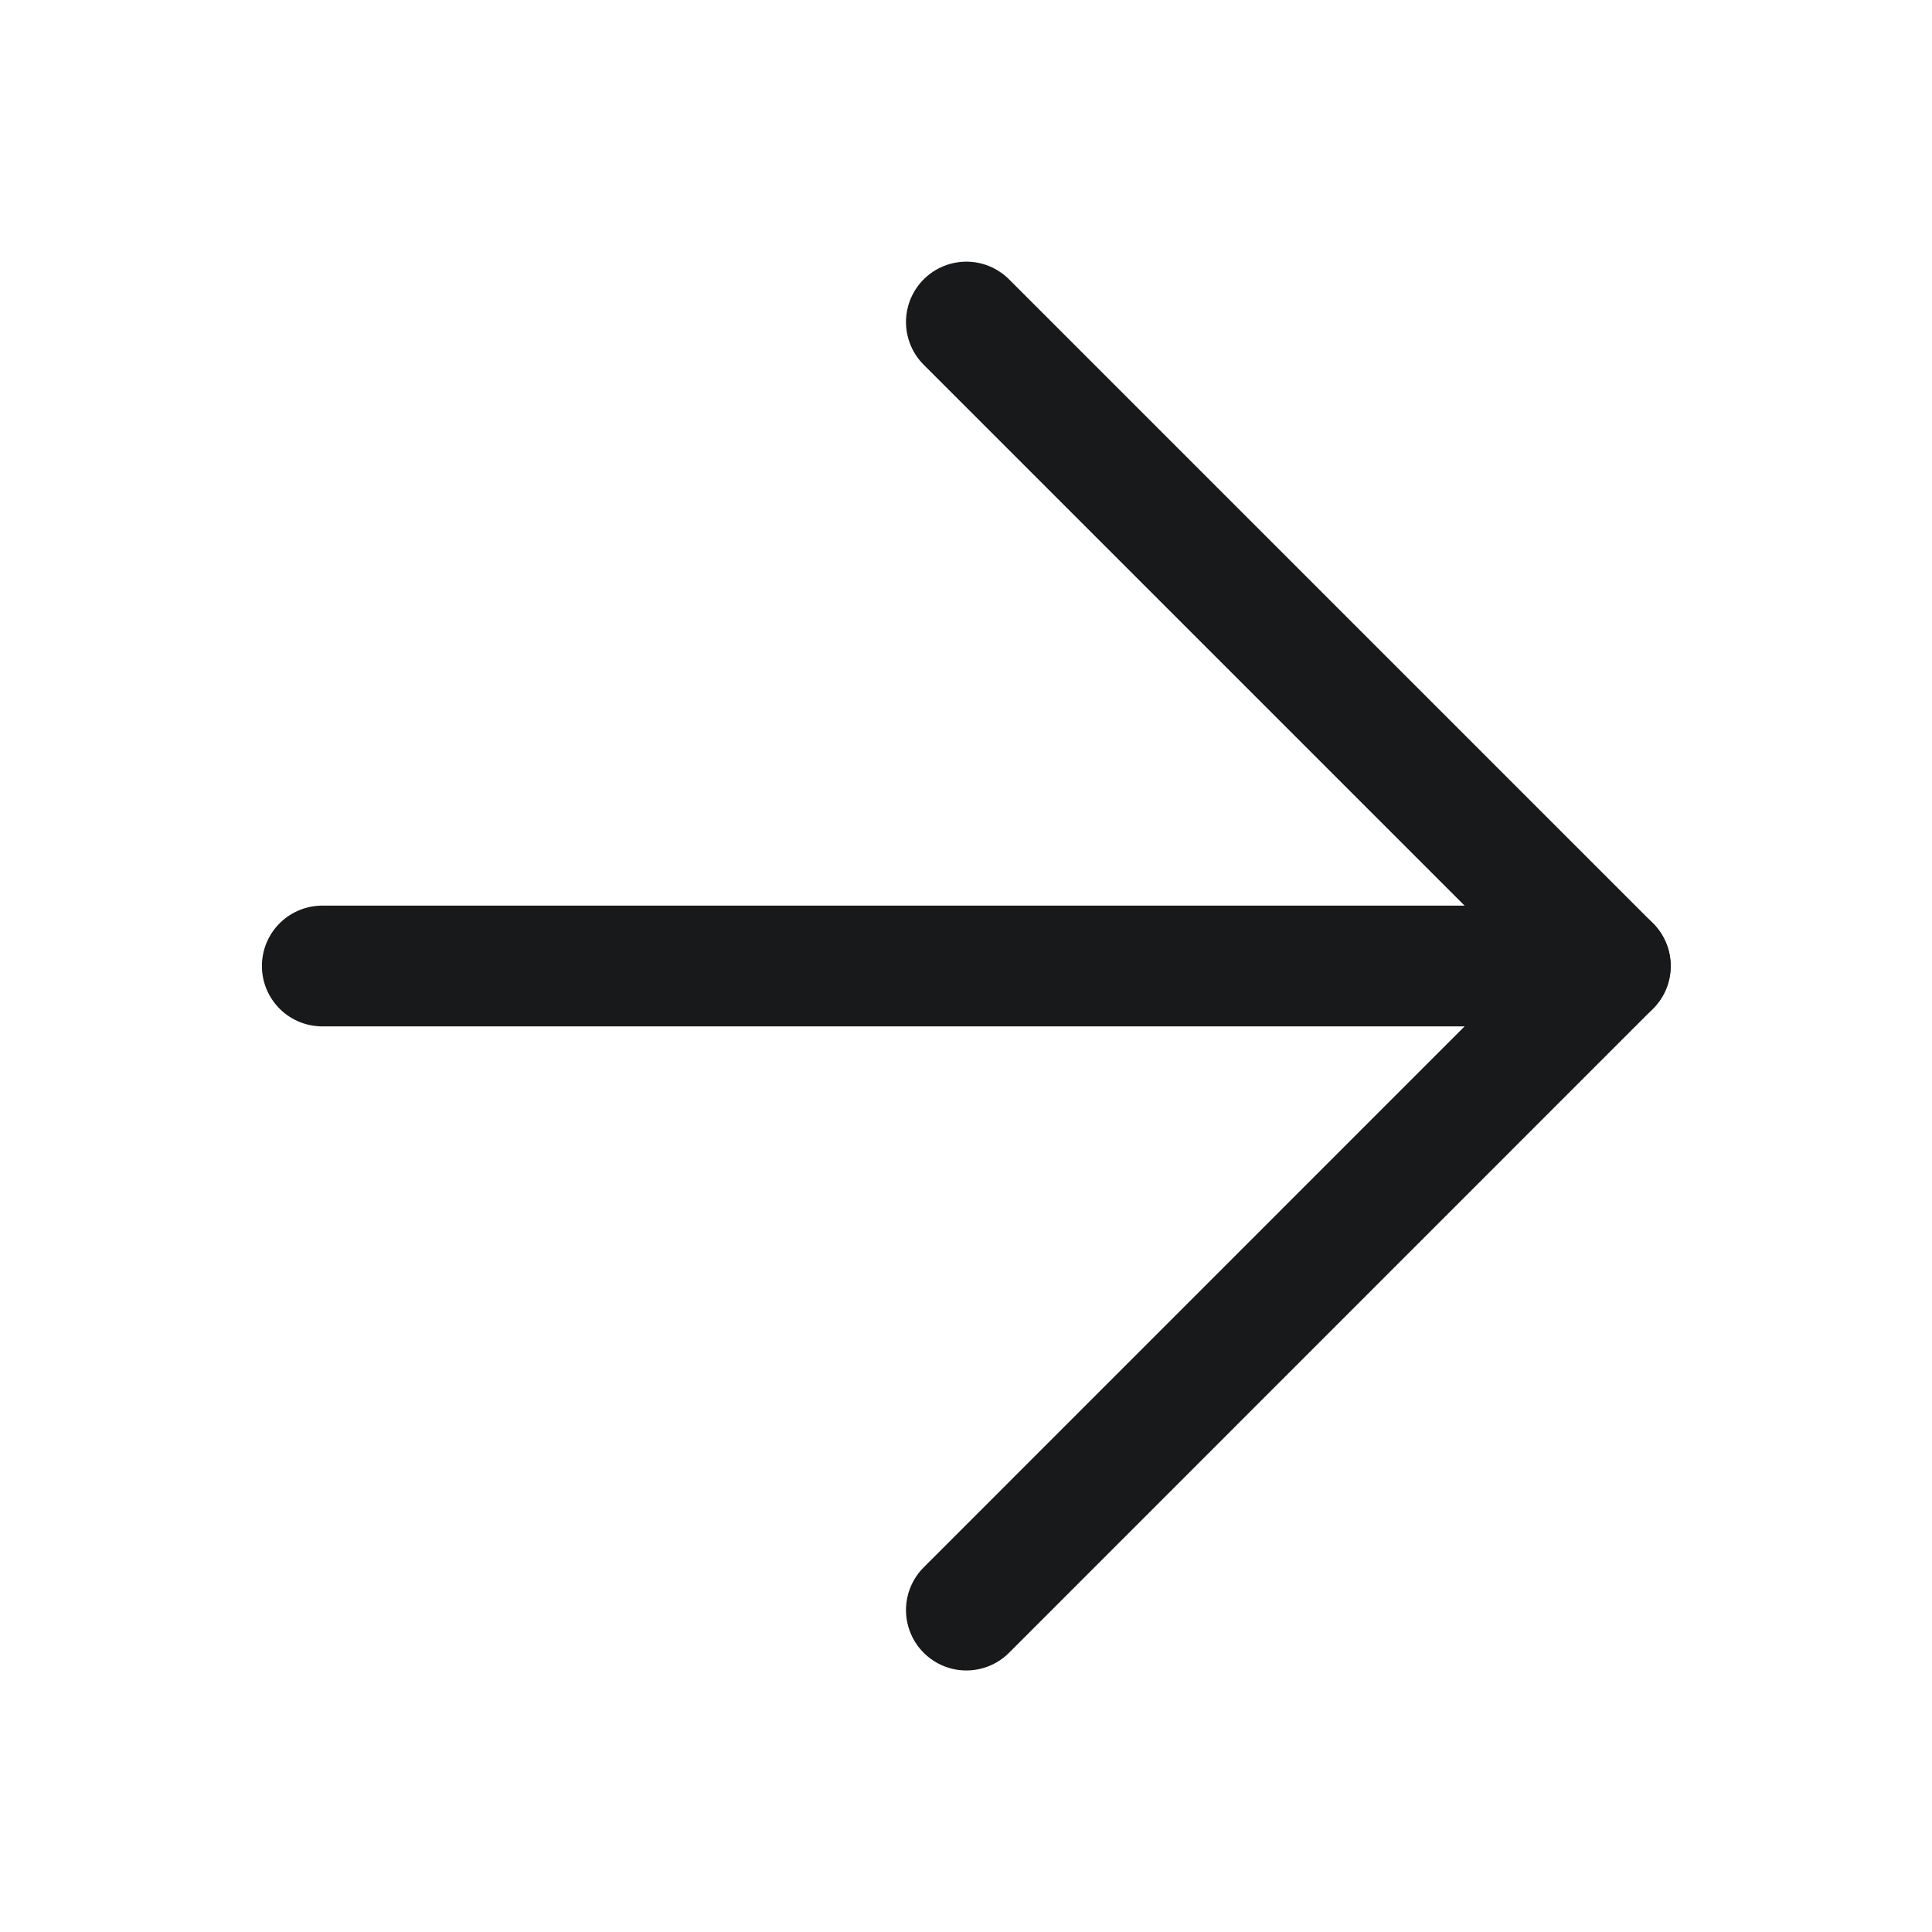
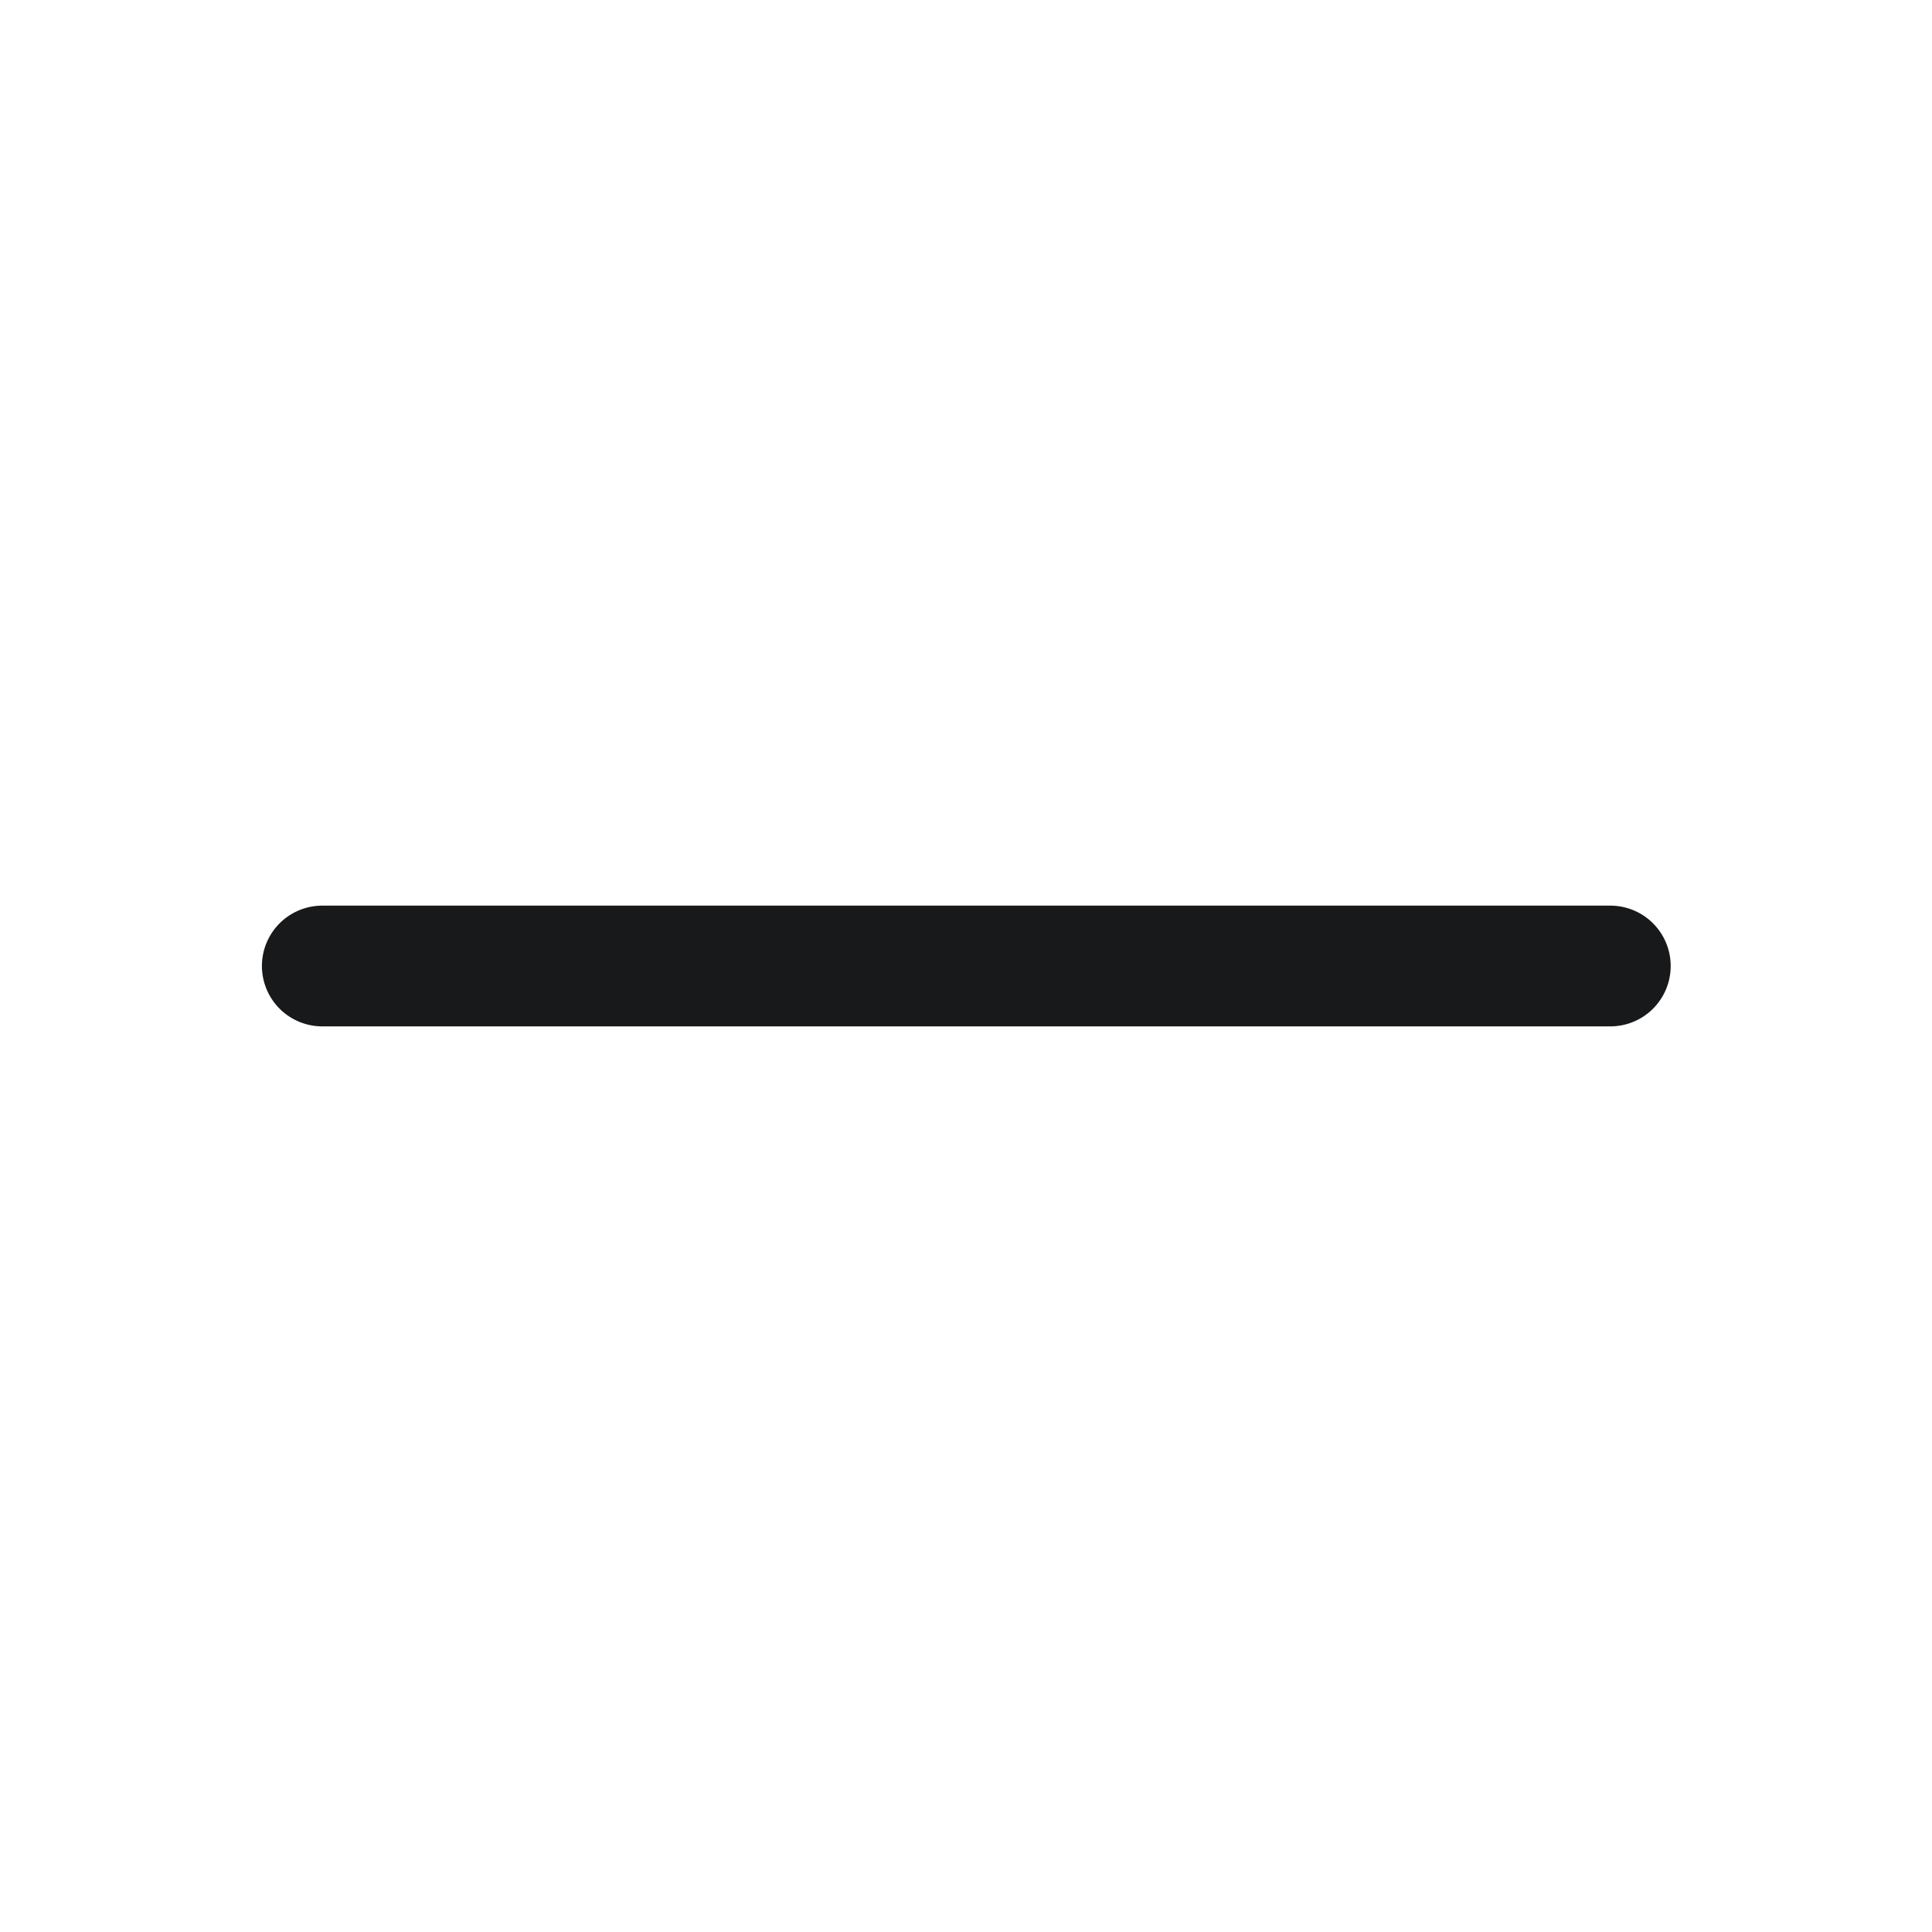
<svg xmlns="http://www.w3.org/2000/svg" width="16" height="16" viewBox="0 0 16 16" fill="none">
  <path d="M2.669 8L13.336 8" stroke="#18191B" stroke-linecap="round" stroke-linejoin="round" />
-   <path d="M8.003 2.667L13.336 8L8.003 13.334" stroke="#18191B" stroke-linecap="round" stroke-linejoin="round" />
</svg>